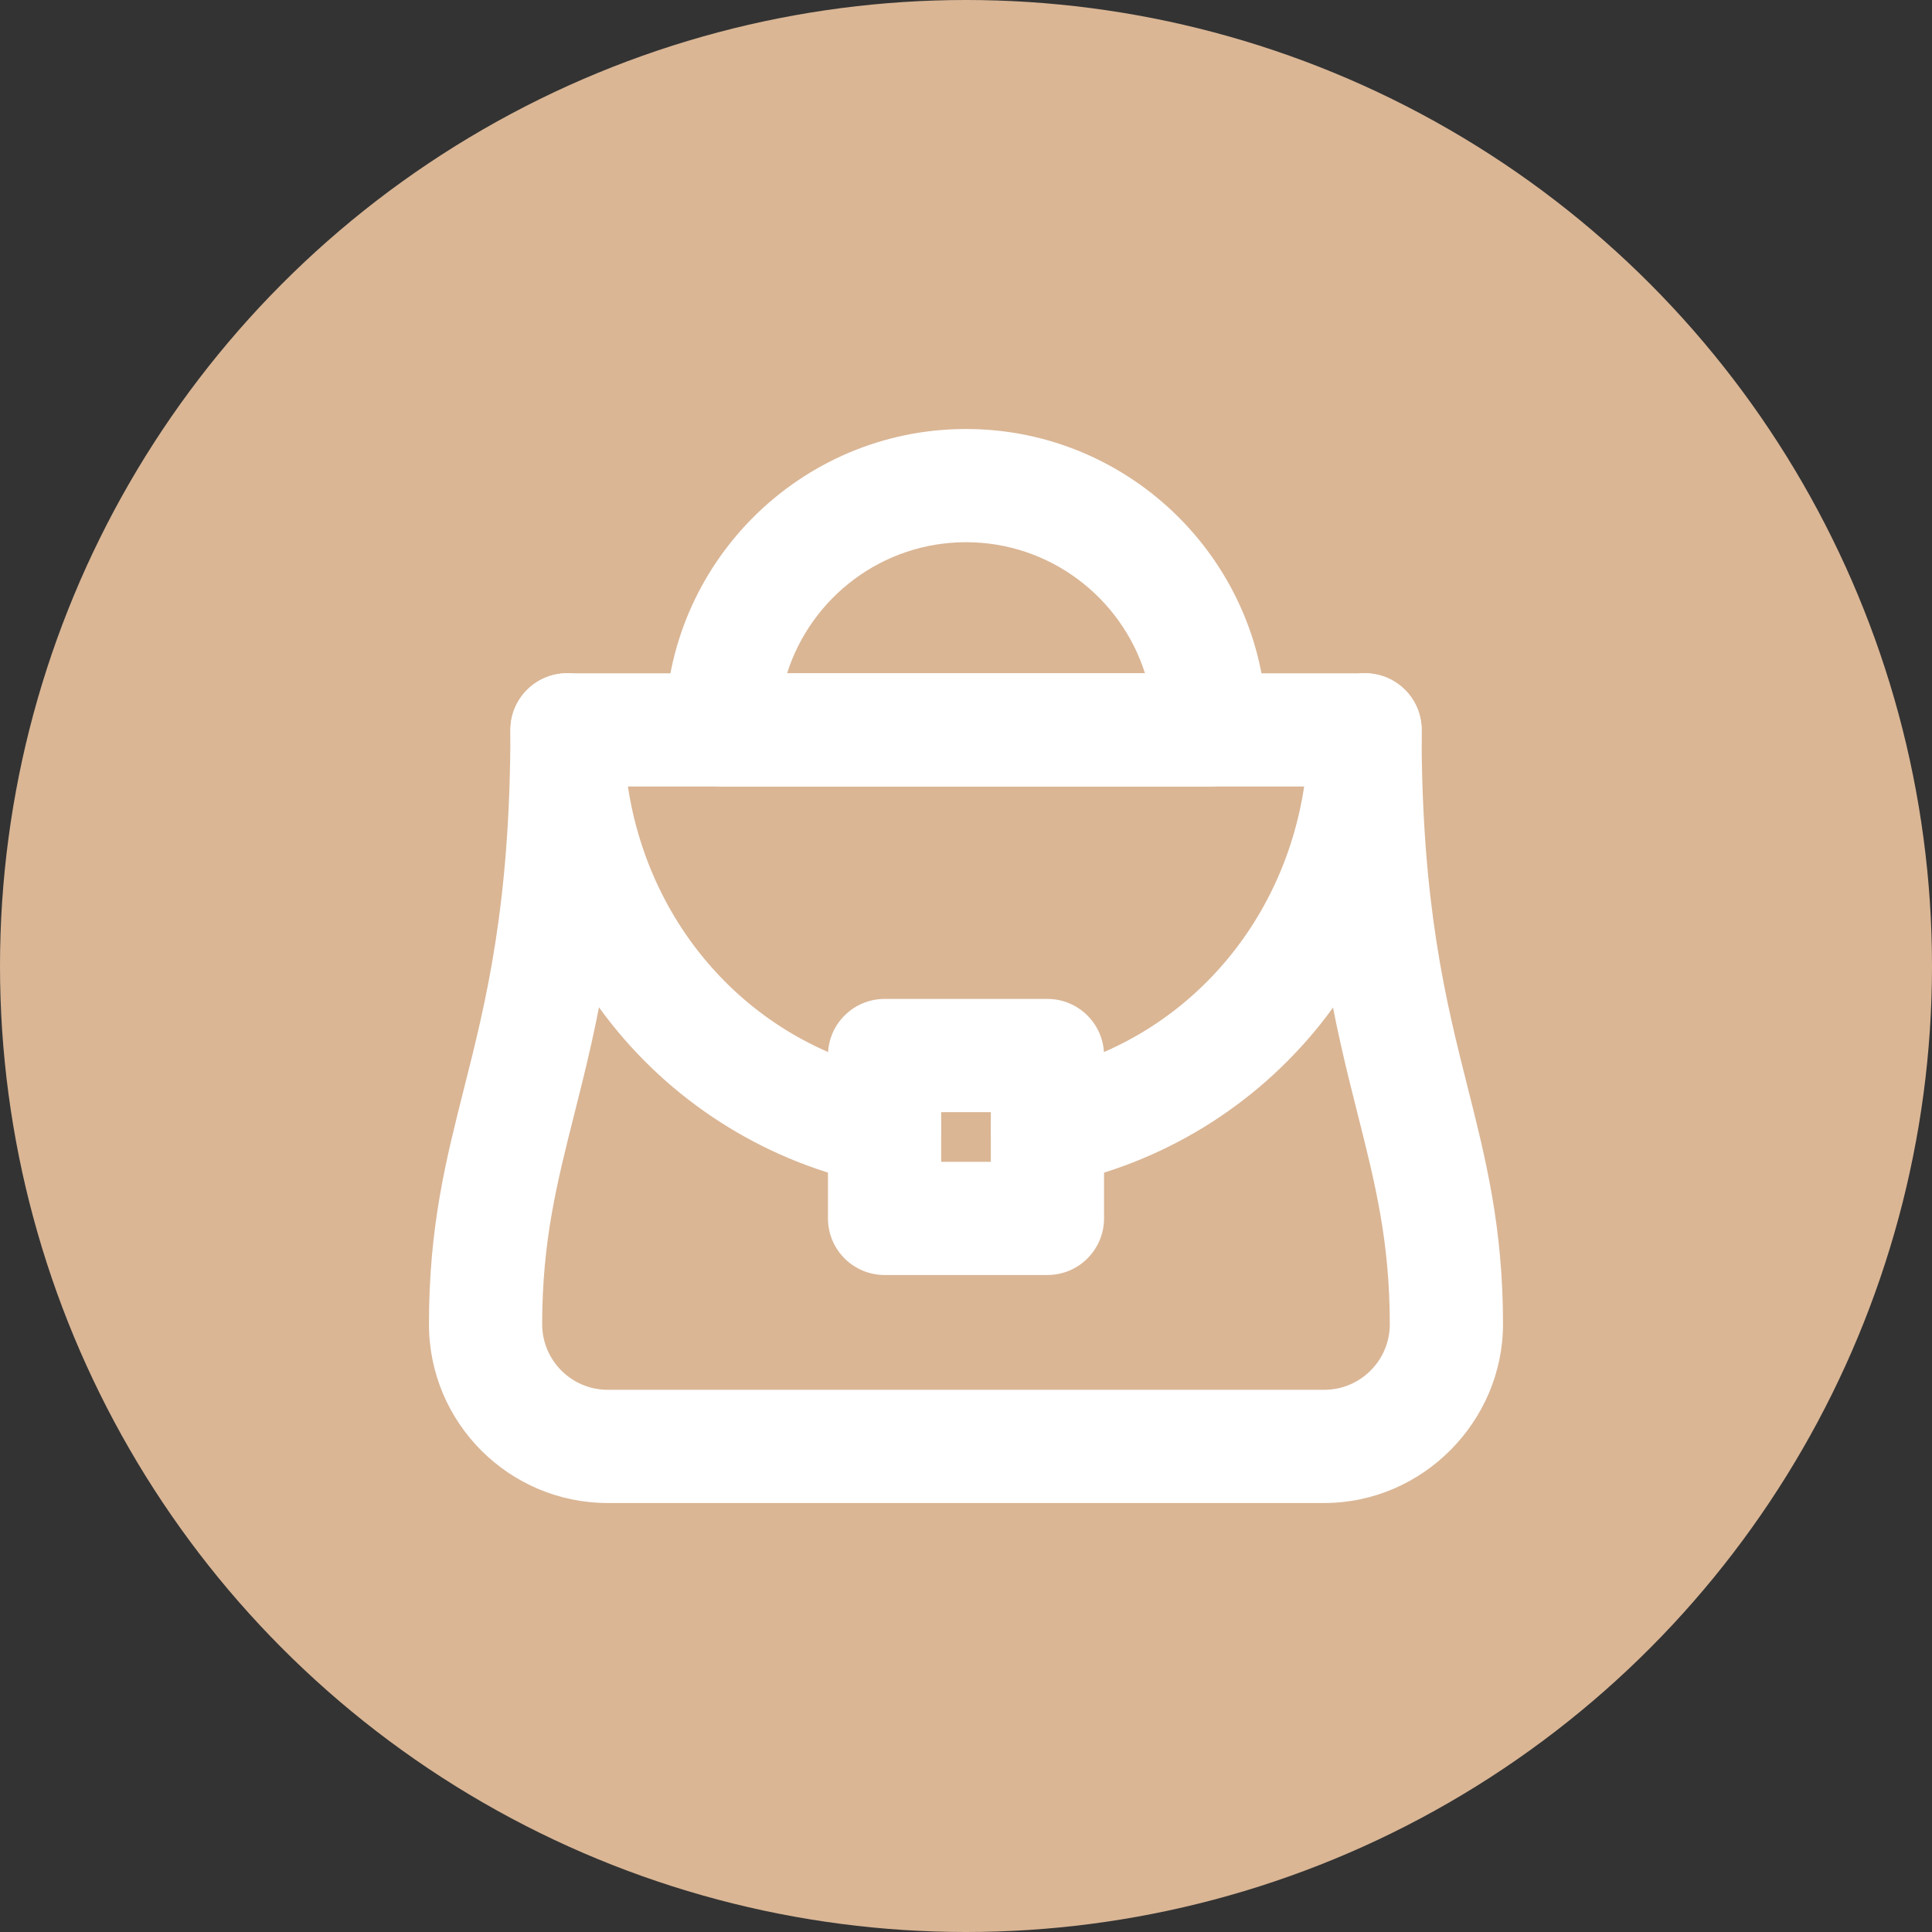
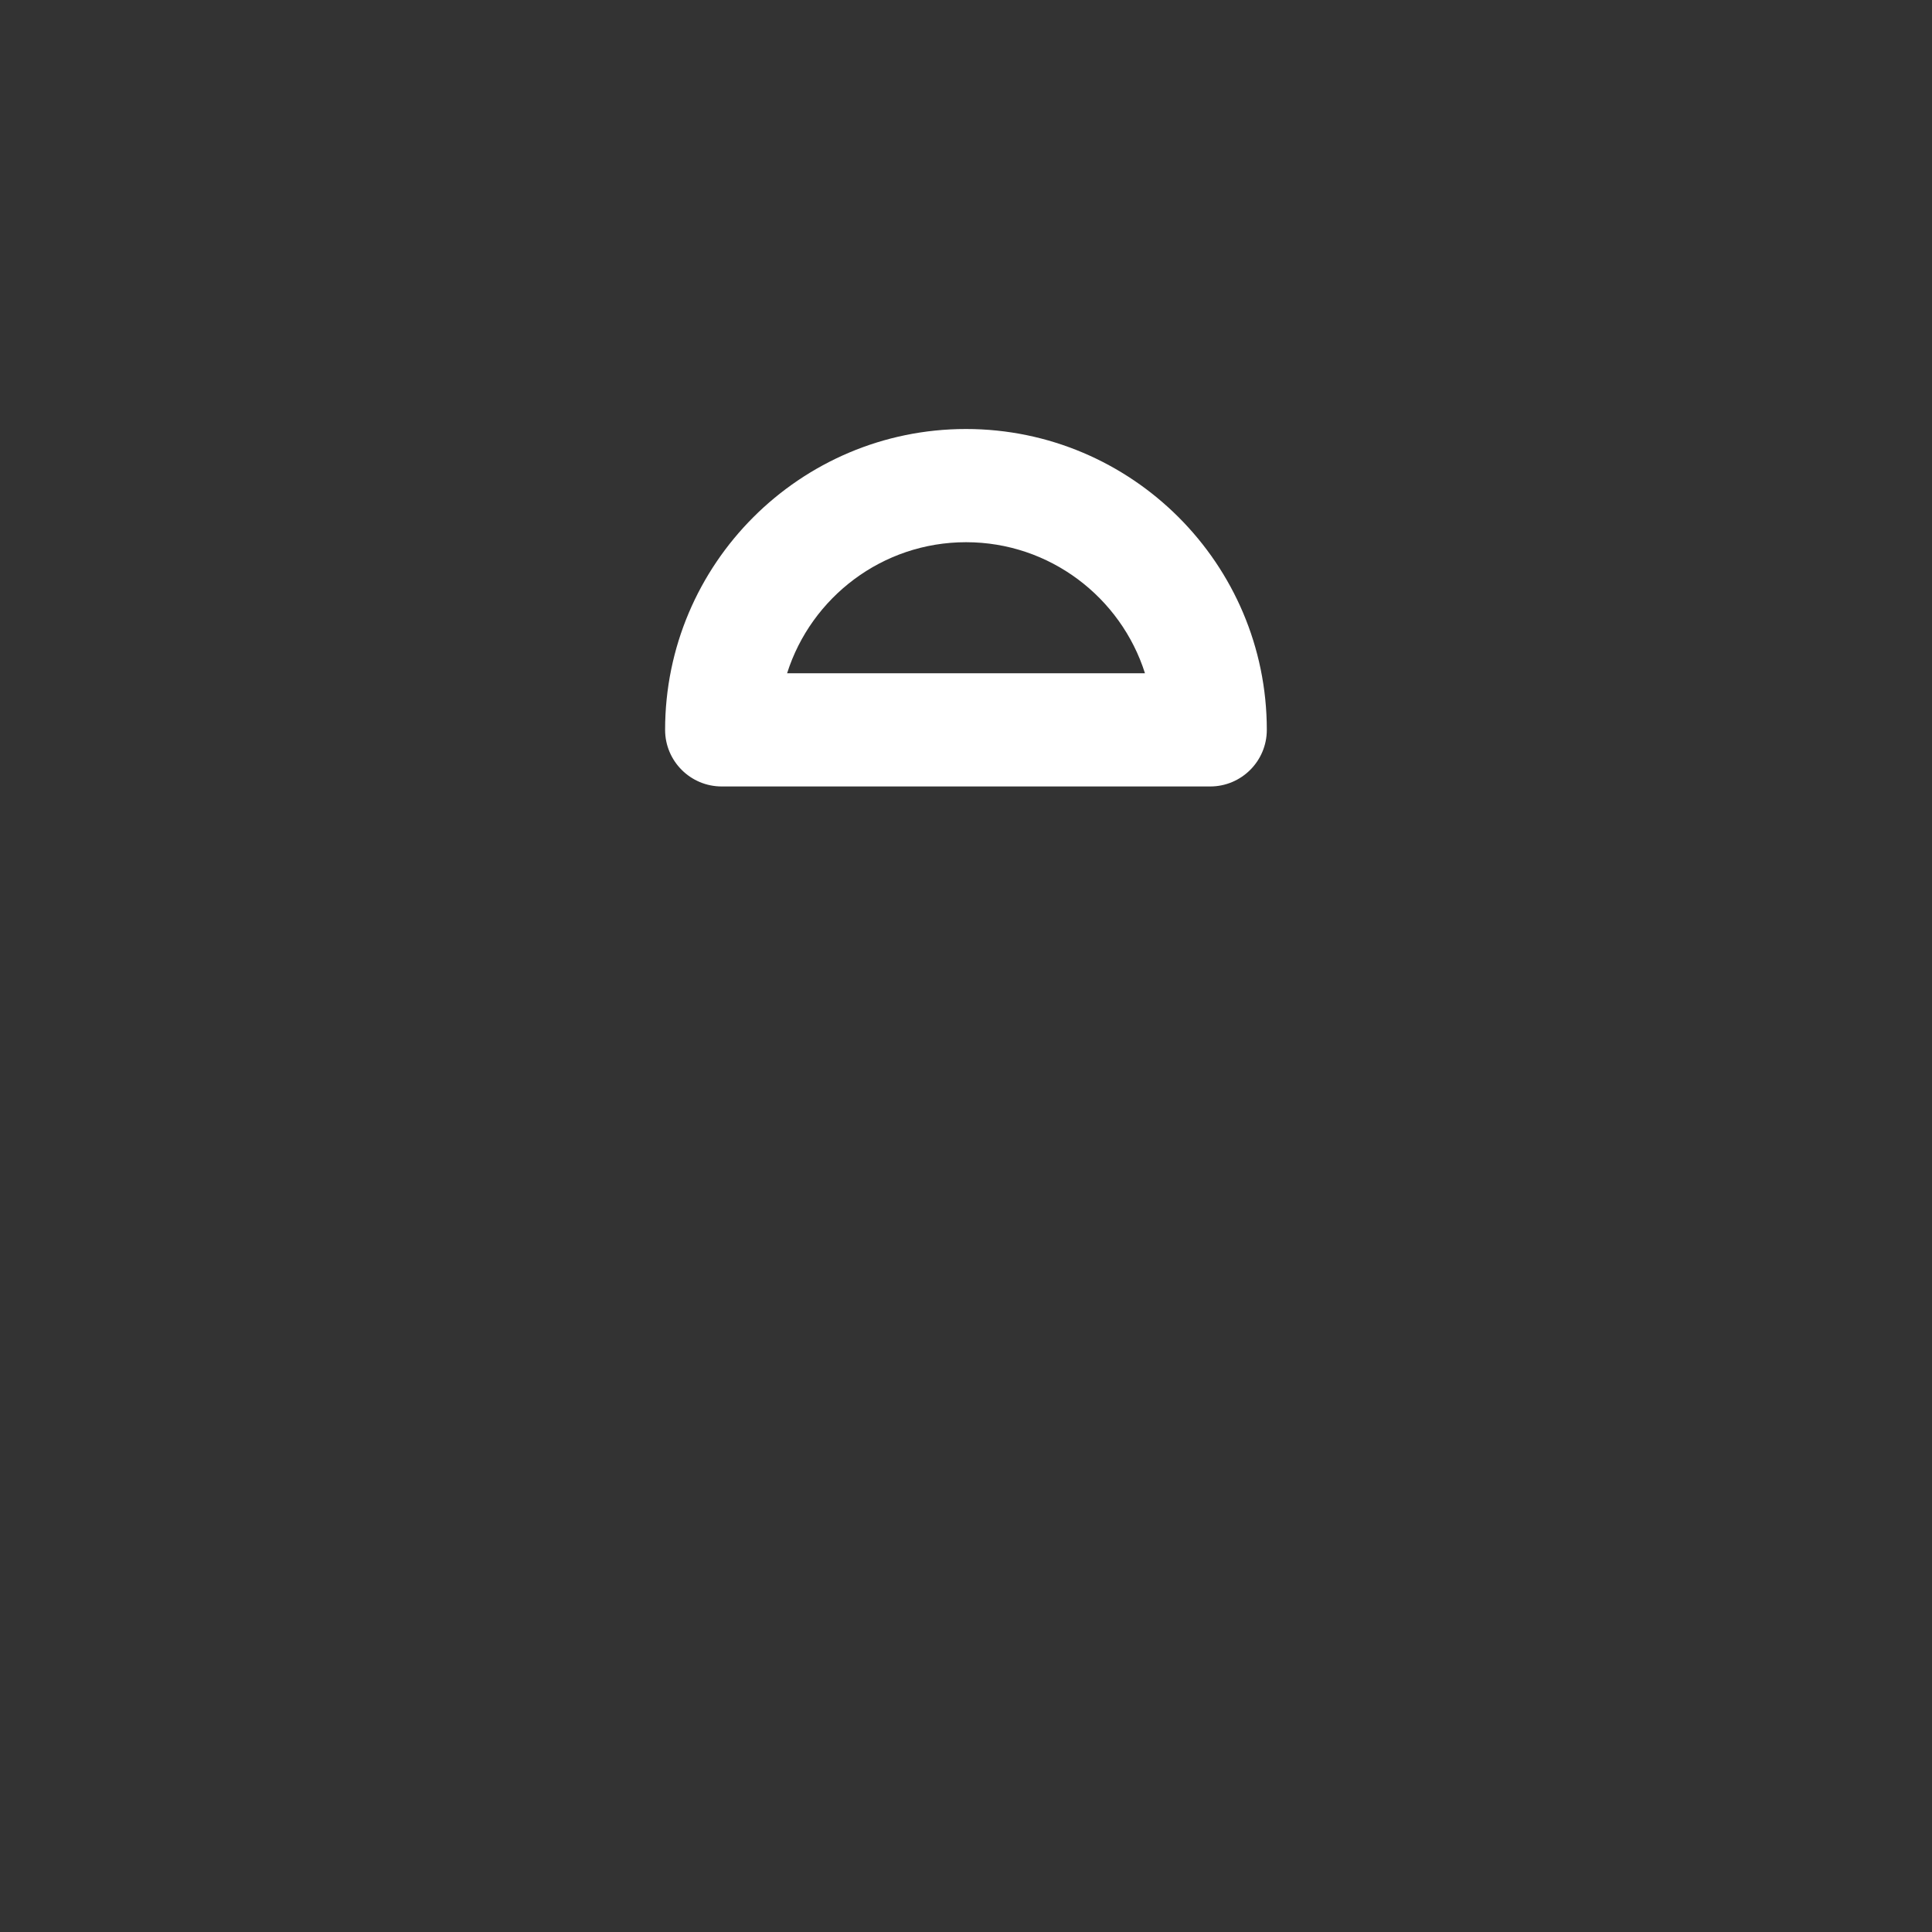
<svg xmlns="http://www.w3.org/2000/svg" viewBox="0 0 512 512" data-name="Layer 1" id="Layer_1">
  <rect x="0" y="0" width="512" height="512" fill="#333333" stroke="none" />
  <defs>
    <style>
      .cls-1 {
        fill: #fff;
      }

      .cls-2 {
        fill: #dab695;
      }
    </style>
  </defs>
-   <circle r="256" cy="256" cx="256" class="cls-2" />
  <g>
-     <path d="M277.56,314.16c-6.99,0-13.24-4.91-14.68-12.02-1.65-8.12,3.6-16.04,11.72-17.68,37.65-7.64,65.24-37.93,71.02-76.03h-179.22c5.78,38.11,33.37,68.39,71.02,76.03,8.12,1.65,13.36,9.57,11.72,17.68-1.65,8.12-9.57,13.36-17.68,11.72-27.3-5.54-51.91-20.59-69.29-42.39-17.34-21.73-26.88-49.45-26.88-78.04,0-8.28,6.72-15,15-15h211.47c8.28,0,15,6.72,15,15,0,28.59-9.55,56.31-26.88,78.04-17.38,21.79-41.99,36.85-69.29,42.39-1.01.2-2.01.3-3,.3Z" class="cls-1" />
    <path d="M320.73,208.42h-129.47c-8.28,0-15-6.72-15-15,0-43.97,35.77-79.73,79.73-79.73s79.73,35.77,79.73,79.73c0,8.28-6.72,15-15,15ZM208.58,178.42h94.85c-6.38-20.12-25.23-34.73-47.42-34.73s-41.05,14.62-47.42,34.73Z" class="cls-1" />
-     <path d="M350.94,398.31h-189.89c-26.12,0-47.37-21.25-47.37-47.37s4.55-43.7,9.36-62.77c5.73-22.69,12.22-48.41,12.22-94.75,0-8.28,6.72-15,15-15s15,6.72,15,15c0,50.07-6.98,77.71-13.13,102.09-4.53,17.96-8.45,33.48-8.45,55.43,0,9.58,7.79,17.37,17.37,17.37h189.89c9.58,0,17.37-7.79,17.37-17.37,0-21.95-3.92-37.47-8.45-55.43-6.15-24.38-13.13-52.02-13.13-102.09,0-8.28,6.72-15,15-15s15,6.72,15,15c0,46.34,6.49,72.06,12.22,94.75,4.81,19.07,9.36,37.09,9.36,62.77s-21.25,47.37-47.37,47.37Z" class="cls-1" />
-     <path d="M277.58,337.89h-43.16c-8.28,0-15-6.72-15-15v-43.16c0-8.28,6.72-15,15-15h43.16c8.28,0,15,6.72,15,15v43.16c0,8.28-6.72,15-15,15ZM249.42,307.89h13.16v-13.16h-13.16v13.16Z" class="cls-1" />
  </g>
</svg>